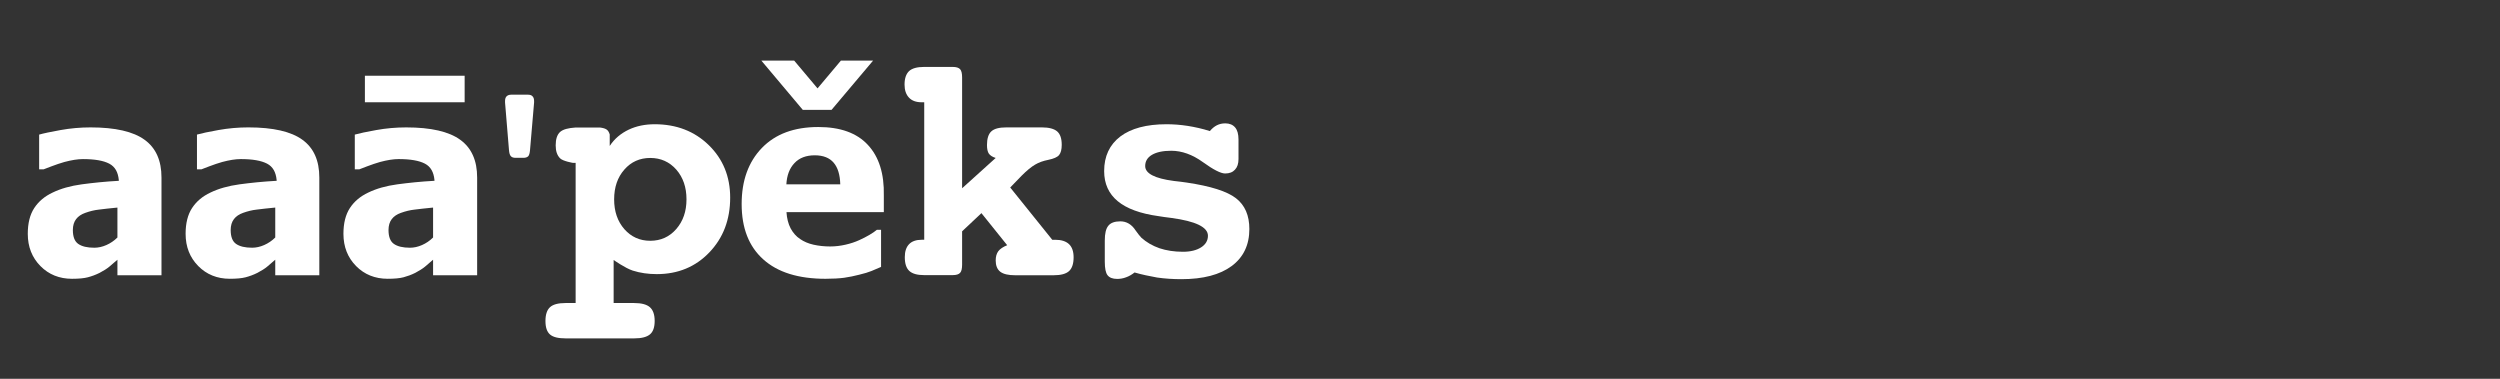
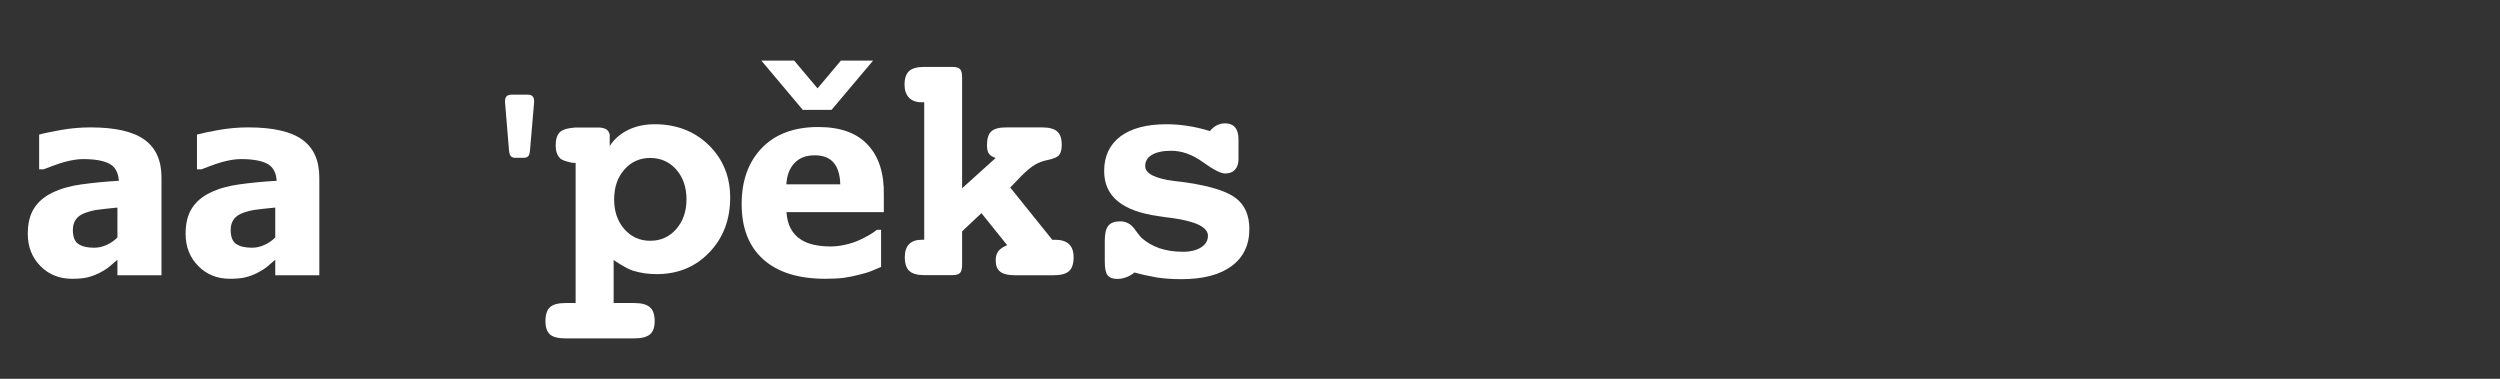
<svg xmlns="http://www.w3.org/2000/svg" version="1.1" id="Layer_1" x="0px" y="0px" viewBox="0 0 1980 300" xml:space="preserve">
  <rect x="0" y="0" width="1980" height="300" fill="#333333" stroke="none" />
  <g id="groupAll">
    <path id="path_apostrophe" d="M408.4 125C406.6 125 405.4 124.6 404.6 123.7C403.79 122.9 403.29 121.2 403.1 118.7L400 81.2V80C400 78.4 400.4 77.1 401.2 76.3C402 75.5 403.2 75 404.79 75H418.2C419.79 75 421 75.4 421.79 76.3C422.6 77.1 423 78.4 423 80V81.2L419.79 118.7C419.6 121.2 419.1 122.9 418.4 123.7C417.59 124.5 416.4 125 414.59 125H408.4Z " fill="white" />
-     <path id="path_p" d="M236,205.9V240h16.2c5.8,0,10,1.1,12.5,3.3c2.5,2.2,3.8,5.8,3.8,10.9c0,4.9-1.2,8.5-3.7,10.6c-2.5,2.1-6.6,3.2-12.5,3.2         H198c-5.9,0-10-1-12.4-3.1c-2.4-2.1-3.6-5.6-3.6-10.7c0-5,1.2-8.7,3.6-10.9c2.4-2.2,6.5-3.3,12.3-3.3h8V129h-2.1         c0,0-7.9-1.3-10.2-3.6c-2.4-2.4-3.5-5.8-3.5-10.3c0-5,1.2-8.5,3.5-10.6c2.4-2.1,6.4-3.1,12.2-3.5h19.4c2.4,0.3,4.2,0.8,5.4,1.7         c1.2,0.9,1.8,2.2,2.3,3.8v9.1c3.7-5.7,8.9-10,15-12.9c6.1-2.9,13-4.3,20.6-4.3c17.2,0,31.5,5.5,42.8,16.5c11.3,11,17,24.9,17,41.6         c0,17.5-5.5,31.9-16.5,43.4c-11,11.5-24.9,17.2-41.6,17.2c-6.8,0-13.2-0.9-19.1-2.8S236,205.9,236,205.9z M265,125.1         c-8.3,0-15.2,3.1-20.5,9.2c-5.4,6.1-8.1,14-8.1,23.6s2.7,17.4,8.1,23.6c5.4,6.1,12.2,9.2,20.5,9.2s15.2-3.1,20.6-9.3         s8.1-14,8.1-23.5c0-9.6-2.7-17.4-8.1-23.6C280.2,128.2,273.3,125.1,265,125.1z" style="display:none" fill="white" />
    <path id="path_p2" d="M486 205.9V240H502.2C508 240 512.2 241.1 514.7 243.3C517.2 245.5 518.5 249.1 518.5 254.2C518.5 259.1 517.3 262.7 514.8 264.8C512.3 266.9 508.2 268 502.3 268H448C442.1 268 438 267 435.6 264.9C433.2 262.8 432 259.3 432 254.2C432 249.2 433.2 245.5 435.6 243.3C438 241.1 442.1 240 447.9 240H455.9V129H453.8C453.8 129 445.9 127.7 443.6 125.4C441.2 123 440.1 119.6 440.1 115.1C440.1 110.1 441.3 106.6 443.6 104.5C446 102.4 450 101.4 455.8 101H475.2C477.6 101.3 479.4 101.8 480.6 102.7C481.8 103.6 482.4 104.9 482.9 106.5V115.6C486.6 109.9 491.8 105.6 497.9 102.7C504 99.8 510.9 98.4 518.5 98.4C535.7 98.4 550 103.9 561.3 114.9C572.6 125.9 578.3 139.8 578.3 156.5C578.3 174 572.8 188.4 561.8 199.9C550.8 211.4 536.9 217.1 520.2 217.1C513.4 217.1 507 216.2 501.1 214.3S486 205.9 486 205.9ZM515 125.1C506.7 125.1 499.8 128.2 494.5 134.3C489.1 140.4 486.4 148.3 486.4 157.9S489.1 175.3 494.5 181.5C499.9 187.6 506.7 190.7 515 190.7S530.2 187.6 535.6 181.39S543.7 167.39 543.7 157.89C543.7 148.29 541 140.5 535.6 134.29C530.2 128.2 523.3 125.1 515 125.1Z " fill="white" />
    <path id="path_ex" d="M653.8 220.8C632.39 220.8 615.89 215.7 604.49 205.4C593.09 195.2 587.39 180.6 587.39 161.6C587.39 143.1 592.69 128.3 603.39 117.2C614.1 106.1 628.99 100.6 648.1 100.6C665.49 100.6 678.6 105.3 687.3 114.7C696.1 124.1 700.39 137.5 699.99 155V168H622.89C623.19 172.9 624.3 177.3 626.19 180.9C628.1 184.4 630.6 187.3 633.69 189.3C636.69 191.4 640.3 192.9 644.3 193.8S652.8 195.2 657.49 195.2C661.59 195.2 665.69 194.7 669.59 193.8C673.59 192.9 677.19 191.7 680.49 190.2C683.39 188.9 686.09 187.5 688.49 186.1C690.99 184.6 692.99 183.3 694.49 182.0H697.8V211.4C695.3 212.5 692.69 213.6 690.3 214.6C687.89 215.6 684.59 216.6 680.39 217.6C676.59 218.6 672.59 219.4 668.49 220.0C664.59 220.5 659.69 220.8 653.8 220.8ZM691.49 48L658.59 87H635.8L602.99 48H628.99L647.49 70L665.99 48H691.49ZM665.49 146C665.3 138.5 663.59 132.8 660.3 128.9C656.99 125 651.99 123 645.3 123C638.39 123 632.99 125.1 629.19 129.2C625.3 133.29 623.19 138.89 622.8 146H665.49Z " fill="white" />
    <path id="path_k" d="M761.99 149.1L788.59 125.1C785.99 124.3 784.19 123.1 783.19 121.7C782.19 120.29 781.69 117.9 781.69 114.9C781.69 109.9 782.79 106.2 785.09 104.09C787.39 101.9 791.39 100.89 797.19 100.89H825.09C830.79 100.89 834.89 101.99 837.29 104.09C839.69 106.19 840.89 109.69 840.89 114.69C840.89 118.39 840.19 121.09 838.79 122.79C837.39 124.49 834.59 125.69 830.29 126.59C826.29 127.39 822.79 128.59 819.79 130.39C816.69 132.2 813.19 135.09 809.09 139.2L800.09 148.5L833.39 189.9H835.8C840.6 189.9 844.3 191.1 846.7 193.4C849.1 195.7 850.3 199.2 850.3 203.8C850.3 208.8 849.1 212.5 846.7 214.7C844.3 216.9 840.2 218.0 834.5 218.0H803.99C798.59 218.0 794.69 217.1 792.19 215.2C789.79 213.3 788.59 210.3 788.59 206.3C788.59 203.2 789.29 200.8 790.69 198.9C792.09 197.1 794.49 195.5 797.69 194.2L777.29 168.8L761.99 183.2V209.5C761.99 212.7 761.49 215 760.39 216.1C759.3 217.29 757.39 217.9 754.49 217.9H731.99C726.49 217.9 722.59 216.8 720.19 214.6C717.8 212.4 716.6 208.79 716.6 203.7C716.6 199.2 717.69 195.79 719.99 193.39C722.2 191.09 725.6 189.89 729.99 189.89H731.99V81H729.99C725.6 81 722.2 79.8 719.9 77.3C717.6 74.9 716.4 71.4 716.4 67C716.4 62.1 717.6 58.6 719.99 56.3C722.4 54.09 726.4 53 731.99 53H754.49C757.3 53 759.3 53.6 760.4 54.8C761.49 56 761.99 58.199 761.99 61.4V149.1Z " fill="white" />
    <path id="path_s" d="M898.59 215.8C896.4 217.5 894.19 218.8 891.9 219.6C889.59 220.5 887.2 220.9 884.8 220.9C881.2 220.9 878.7 219.9 877.2 218.0C875.7 216.1 874.99 212.5 874.99 207.2V190.5C874.99 185.0 875.89 181.1 877.79 178.8C879.59 176.5 882.79 175.3 887.29 175.3C892.19 175.3 896.29 177.7 899.39 182.5C901.19 185.1 902.79 187.0 903.99 188.3C908.1 192.0 912.89 194.7 918.29 196.6C923.69 198.4 929.89 199.4 936.89 199.4C942.89 199.4 947.69 198.2 951.29 195.9C954.89 193.6 956.69 190.5 956.69 186.7C956.69 179.9 946.99 175.2 927.69 172.6C923.39 172.1 920.09 171.6 917.69 171.2C903.09 169.2 892.29 165.2 885.19 159.3C878.09 153.4 874.49 145.5 874.49 135.5C874.49 123.7 878.79 114.6 887.29 108.1C895.79 101.7 907.99 98.4 923.79 98.4C929.19 98.4 934.79 98.8 940.6 99.7C946.29 100.6 952.19 101.9 958.19 103.8C960 101.7 961.79 100.2 963.79 99.2C965.79 98.2 967.99 97.7 970.39 97.7C973.79 97.7 976.39 98.8 978.19 100.9C980 103 980.89 106.2 980.89 110.5V126.0C980.89 129.6 979.99 132.4 978.09 134.4C976.29 136.4 973.69 137.4 970.29 137.4C966.89 137.4 960.99 134.4 952.69 128.4C944.39 122.4 935.99 119.4 927.59 119.4C921.09 119.4 915.99 120.5 912.39 122.6C908.79 124.7 906.99 127.7 906.99 131.5C906.99 137.4 914.49 141.3 929.59 143.3C933.99 143.8 937.39 144.2 939.89 144.6C958.79 147.4 971.79 151.5 978.89 157.0C985.99 162.5 989.49 170.6 989.49 181.4C989.49 194.0 984.79 203.8 975.49 210.7C966.19 217.6 952.89 221.1 935.69 221.1C928.99 221.1 922.59 220.7 916.39 219.8C910.4 218.7 904.4 217.5 898.59 215.8Z " fill="white" />
-     <path id="path_l" d="M937,190h21.7c4.6,0,7.9,1.1,9.8,3.2c1.9,2.1,2.8,5.7,2.8,10.6c0,5-1,8.7-2.9,10.9c-1.9,2.2-5.2,3.3-9.7,3.3h-68.3         c-4.5,0-7.7-1.1-9.6-3.3c-1.9-2.2-2.9-5.8-2.9-10.9c0-5,0.9-8.6,2.8-10.7c1.8-2.1,5.1-3.1,9.7-3.1H912V81h-11.1         c-4.6,0-7.8-1.1-9.8-3.3c-2-2.2-3-5.8-3-10.7c0-5,1-8.5,2.9-10.7c1.9-2.2,5.2-3.3,9.9-3.3h30.1c1.9,0,3.3,0.5,4.4,1.5         c1,1,1.6,2.3,1.6,4V190z" style="display:none" fill="white" />
    <path id="path_d" d="M1099,190h1.8c4.5,0,7.9,1.2,10.1,3.5c2.3,2.3,3.4,5.8,3.4,10.3c0,5-1.2,8.7-3.6,10.9c-2.4,2.2-6.4,3.3-12.1,3.3h-19.2         c-2.4,0-4.3-0.5-5.6-1.5c-1.3-1-1.9-2.3-1.9-4v-8.7c-4.1,5.6-9.3,9.9-15.8,12.9c-6.4,3-13.6,4.5-21.6,4.5c-16.3,0-30-5.6-41-16.8         c-11-11.2-16.5-25.2-16.5-42.1c0-17.5,5.6-32,16.7-43.5c11.1-11.5,25.3-17.3,42.4-17.3c5.9,0,11.7,1,17.3,3         c5.6,2,10.8,4.8,15.4,8.4V81h-16.6c-5.7,0-9.8-1.1-12.3-3.3c-2.4-2.2-3.6-5.8-3.6-10.7c0-5,1.2-8.5,3.6-10.7         c2.4-2.2,6.5-3.3,12.3-3.3h39.4c2.8,0,4.7,0.6,5.7,1.8c1,1.2,1.5,3.4,1.5,6.5V190z M1040.6,128.2c-8.1,0-14.8,3.1-20.1,9.3         s-8,14-8,23.5c0,9.7,2.6,17.7,7.9,23.9c5.3,6.2,12,9.3,20.1,9.3s14.9-3.1,20.2-9.3c5.3-6.2,8-14.2,8-23.8c0-9.4-2.7-17.2-8-23.4         C1055.4,131.3,1048.7,128.2,1040.6,128.2z" style="display:none" fill="white" />
    <path id="path_r" d="M1210,137h-2.9c-1.4-0.5-3.3-0.8-5.9-1c-2.6-0.2-5.4-0.3-8.5-0.3c-3.7,0-7.6,0.5-11.7,1.6c-4.1,1.1-8.1,2.3-11.9,3.8v77         h-35V104h35v16.1c1.6-1.5,3.9-3.3,6.7-5.5c2.9-2.2,5.5-4,7.9-5.3c2.6-1.5,5.6-2.8,9-3.9c3.4-1.1,6.6-1.6,9.7-1.6         c1.1,0,2.4,0,3.9,0.1c1.4,0.1,2.7,0.2,3.9,0.3V137z" style="display:none" fill="white" />
-     <path id="path_e" d="M1286.2,220.8c-21.2,0-37.5-5.1-48.8-15.4c-11.3-10.2-17-24.8-17-43.8c0-18.5,5.3-33.3,15.8-44.4         c10.5-11.1,25.3-16.6,44.2-16.6c17.2,0,30.2,4.7,38.8,14c8.7,9.4,13,22.8,12.6,40.2v13h-76.4c0.3,5,1.4,9.4,3.3,12.9         c1.9,3.5,4.3,6.4,7.4,8.4c3,2.1,6.5,3.6,10.5,4.5c4,0.9,8.4,1.4,13.1,1.4c4.1,0,8.1-0.5,12-1.4c3.9-0.9,7.5-2.1,10.8-3.6         c2.9-1.3,5.5-2.7,8-4.1c2.4-1.5,4.4-2.8,6-4.1h3.3v29.4c-2.5,1.1-5.1,2.2-7.5,3.2c-2.4,1-5.6,2-9.8,3c-3.8,1-7.7,1.8-11.8,2.4         C1297,220.5,1292,220.8,1286.2,220.8z M1297.8,146c-0.2-7.5-1.9-13.2-5.2-17.1c-3.2-3.9-8.2-5.9-14.9-5.9c-6.8,0-12.1,2.1-16,6.2         c-3.8,4.1-6,9.7-6.4,16.8H1297.8z" style="display:none" fill="white" />
+     <path id="path_e" d="M1286.2,220.8c-21.2,0-37.5-5.1-48.8-15.4c-11.3-10.2-17-24.8-17-43.8c0-18.5,5.3-33.3,15.8-44.4         c10.5-11.1,25.3-16.6,44.2-16.6c17.2,0,30.2,4.7,38.8,14c8.7,9.4,13,22.8,12.6,40.2v13h-76.4c0.3,5,1.4,9.4,3.3,12.9         c1.9,3.5,4.3,6.4,7.4,8.4c3,2.1,6.5,3.6,10.5,4.5c4,0.9,8.4,1.4,13.1,1.4c4.1,0,8.1-0.5,12-1.4c3.9-0.9,7.5-2.1,10.8-3.6         c2.9-1.3,5.5-2.7,8-4.1h3.3v29.4c-2.5,1.1-5.1,2.2-7.5,3.2c-2.4,1-5.6,2-9.8,3c-3.8,1-7.7,1.8-11.8,2.4         C1297,220.5,1292,220.8,1286.2,220.8z M1297.8,146c-0.2-7.5-1.9-13.2-5.2-17.1c-3.2-3.9-8.2-5.9-14.9-5.9c-6.8,0-12.1,2.1-16,6.2         c-3.8,4.1-6,9.7-6.4,16.8H1297.8z" style="display:none" fill="white" />
    <path id="path_i" d="M1413,191h21.8c4.7,0,8,1,10,3.1c2,2.1,2.9,5.5,2.9,10.2c0,4.9-1,8.3-3,10.5c-2,2.1-5.3,3.2-9.9,3.2h-68.7         c-4.6,0-7.9-1.1-9.9-3.2c-2-2.1-3-5.6-3-10.5c0-4.8,1-8.2,2.9-10.2c1.9-2.1,5.3-3.1,10-3.1h21.8v-60h-11.5c-4.5,0-7.8-1-9.8-3.1         c-2-2.1-2.9-5.6-2.9-10.4c0-4.8,0.9-8.3,2.8-10.4c1.9-2.1,5.2-3.1,9.9-3.1h30.6c1.9,0,3.4,0.5,4.4,1.4c1,0.9,1.5,2.2,1.5,3.9V191z          M1398.4,47.9c4.9,0,8.2,1.2,9.8,3.5c1.6,2.3,2.4,7.8,2.4,16.5c0,8.4-0.7,13.6-2.2,15.6c-1.4,2-4.9,3-10.2,3         c-5.2,0-8.6-0.9-10.1-2.8c-1.5-1.9-2.3-5.7-2.3-11.4c0-10.5,0.8-17.2,2.3-20.1C1389.7,49.3,1393.1,47.9,1398.4,47.9z" style="display:none" fill="white" />
-     <path id="path_ax" d="M343 205.7C340.7 207.7 338.6 209.5 336.6 211.2C334.7 212.79 332.1 214.39 328.9 216.1C325.7 217.7 322.6 218.79 319.6 219.6C316.6 220.4 312.4 220.79 307 220.79C297 220.79 288.6 217.39 282 210.7C275.4 204 272 195.5 272 185.2C272 176.79 273.7 170 277.1 164.79C280.5 159.6 285.3 155.49 291.7 152.49C298.1 149.39 305.8 147.19 314.7 145.99C323.6 144.79 333.2 143.79 344.1 143.19V142.59C343.5 136.29 341.1 131.99 336.5 129.59C331.9 127.19 325 125.99 315.7 125.99C311.5 125.99 306.6 126.79 301 128.29C295.4 129.79 284.6 134.1 284.6 134.1H281V106.6C284.5 105.6 290.2 104.4 298 103C305.8 101.6 313.7 100.9 321.7 100.9C341.3 100.9 355.6 104.2 364.5 110.7C373.5 117.2 377.9 127.2 377.9 140.6V218H343V205.7ZM368 81H289V60H368V81ZM343 188.1V164.4C337 165 332.1 165.5 328.4 166C324.7 166.4 321.1 167.3 317.5 168.6C314.4 169.7 312 171.29 310.3 173.5C308.6 175.7 307.7 178.6 307.7 182.2C307.7 187.5 309.1 191.2 312 193.2C314.9 195.2 319.1 196.2 324.7 196.2C327.79 196.2 331 195.5 334.2 194.1S340.4 190.7 343 188.1Z " fill="white" />
    <path id="path_a1" d="M93,205.7c-2.3,2-4.4,3.8-6.4,5.5c-1.9,1.6-4.5,3.2-7.7,4.9c-3.2,1.6-6.3,2.7-9.3,3.5c-3,0.8-7.2,1.2-12.6,1.2c-10,0-18.4-3.4-25-10.1c-6.6-6.7-10-15.2-10-25.5c0-8.4,1.7-15.2,5.1-20.4c3.4-5.2,8.2-9.3,14.6-12.3c6.4-3.1,14.1-5.3,23-6.5c8.9-1.2,18.5-2.2,29.4-2.8v-0.6c-0.6-6.3-3-10.6-7.6-13c-4.6-2.4-11.5-3.6-20.8-3.6c-4.2,0-9.1,0.8-14.7,2.3c-5.6,1.5-16.4,5.8-16.4,5.8H31v-27.5c3.5-1,9.2-2.2,17-3.6c7.8-1.4,15.7-2.1,23.7-2.1c19.6,0,33.9,3.3,42.8,9.8c9,6.5,13.4,16.5,13.4,29.9V218H93V205.7z M93,188.1v-23.7c-6,0.6-10.9,1.1-14.6,1.6c-3.7,0.4-7.3,1.3-10.9,2.6c-3.1,1.1-5.5,2.7-7.2,4.9c-1.7,2.2-2.6,5.1-2.6,8.7c0,5.3,1.4,9,4.3,11c2.9,2,7.1,3,12.7,3c3.1,0,6.3-0.7,9.5-2.1S90.4,190.7,93,188.1z" fill="white" />
    <path id="path_a2" d="M218 205.69C215.7 207.69 213.6 209.49 211.6 211.19C209.7 212.79 207.1 214.39 203.89 216.09C200.7 217.69 197.6 218.79 194.6 219.59C191.6 220.39 187.39 220.79 182 220.79C172 220.79 163.6 217.39 157 210.69C150.39 203.99 147 195.49 147 185.19C147 176.79 148.7 169.99 152.1 164.79C155.5 159.59 160.3 155.49 166.7 152.49C173.1 149.39 180.8 147.2 189.7 145.99C198.6 144.79 208.2 143.79 219.1 143.2V142.6C218.5 136.3 216.1 131.99 211.5 129.6C206.9 127.2 200 125.99 190.7 125.99C186.5 125.99 181.6 126.8 176 128.29C170.4 129.79 159.6 134.09 159.6 134.09H156V106.59C159.5 105.59 165.2 104.39 173 102.99C180.8 101.59 188.7 100.891 196.7 100.891C216.3 100.891 230.6 104.191 239.5 110.691C248.5 117.191 252.9 127.191 252.9 140.59V217.99H218V205.69ZM218 188.09V164.39C212 164.99 207.1 165.49 203.4 165.99C199.7 166.39 196.1 167.292 192.5 168.59C189.4 169.69 187 171.29 185.3 173.49C183.6 175.69 182.7 178.59 182.7 182.19C182.7 187.49 184.1 191.19 187 193.19C189.89 195.19 194.1 196.19 199.7 196.19C202.79 196.19 206 195.49 209.2 194.09S215.4 190.69 218 188.09Z " fill="white" />
    <path id="path_a3" d="M93,205.7c-2.3,2-4.4,3.8-6.4,5.5c-1.9,1.6-4.5,3.2-7.7,4.9c-3.2,1.6-6.3,2.7-9.3,3.5c-3,0.8-7.2,1.2-12.6,1.2c-10,0-18.4-3.4-25-10.1c-6.6-6.7-10-15.2-10-25.5c0-8.4,1.7-15.2,5.1-20.4c3.4-5.2,8.2-9.3,14.6-12.3c6.4-3.1,14.1-5.3,23-6.5c8.9-1.2,18.5-2.2,29.4-2.8v-0.6c-0.6-6.3-3-10.6-7.6-13c-4.6-2.4-11.5-3.6-20.8-3.6c-4.2,0-9.1,0.8-14.7,2.3c-5.6,1.5-16.4,5.8-16.4,5.8H31v-27.5c3.5-1,9.2-2.2,17-3.6c7.8-1.4,15.7-2.1,23.7-2.1c19.6,0,33.9,3.3,42.8,9.8c9,6.5,13.4,16.5,13.4,29.9V218H93V205.7z M93,188.1v-23.7c-6,0.6-10.9,1.1-14.6,1.6c-3.7,0.4-7.3,1.3-10.9,2.6c-3.1,1.1-5.5,2.7-7.2,4.9c-1.7,2.2-2.6,5.1-2.6,8.7c0,5.3,1.4,9,4.3,11c2.9,2,7.1,3,12.7,3c3.1,0,6.3-0.7,9.5-2.1S90.4,190.7,93,188.1z" style="display:none" fill="white" />
  </g>
</svg>